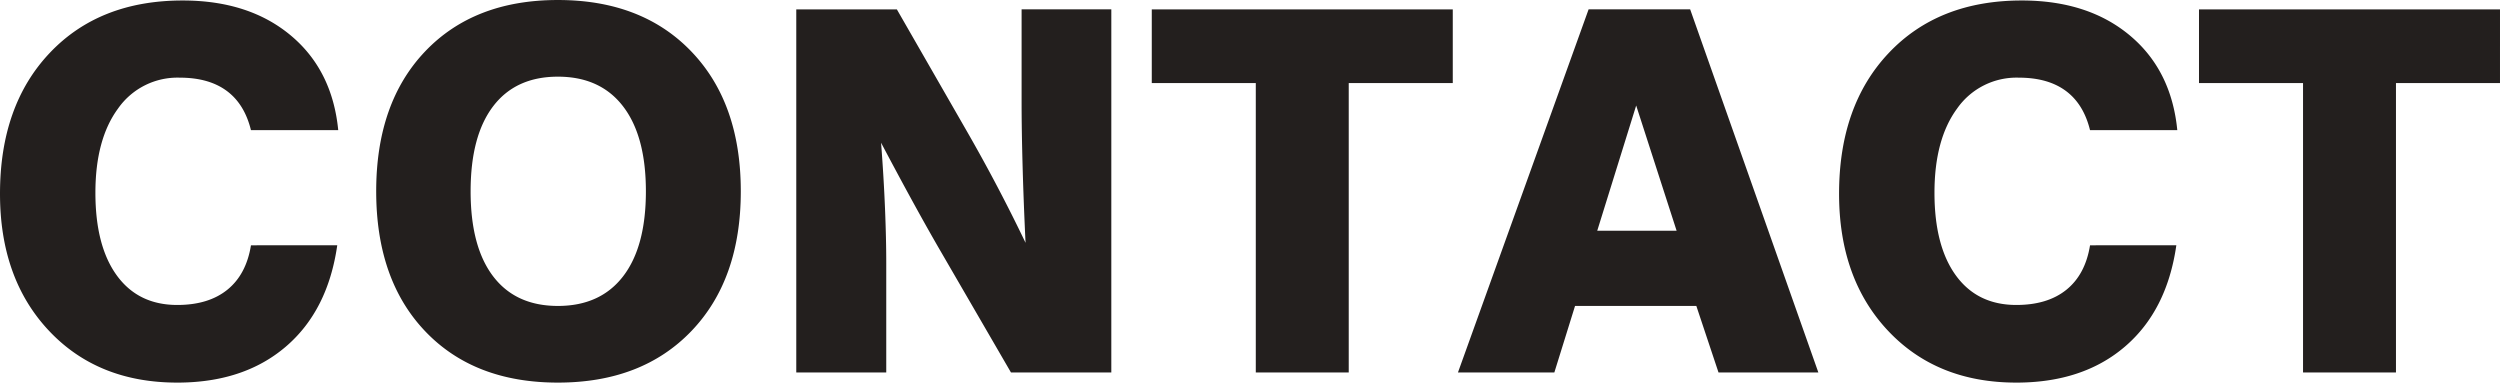
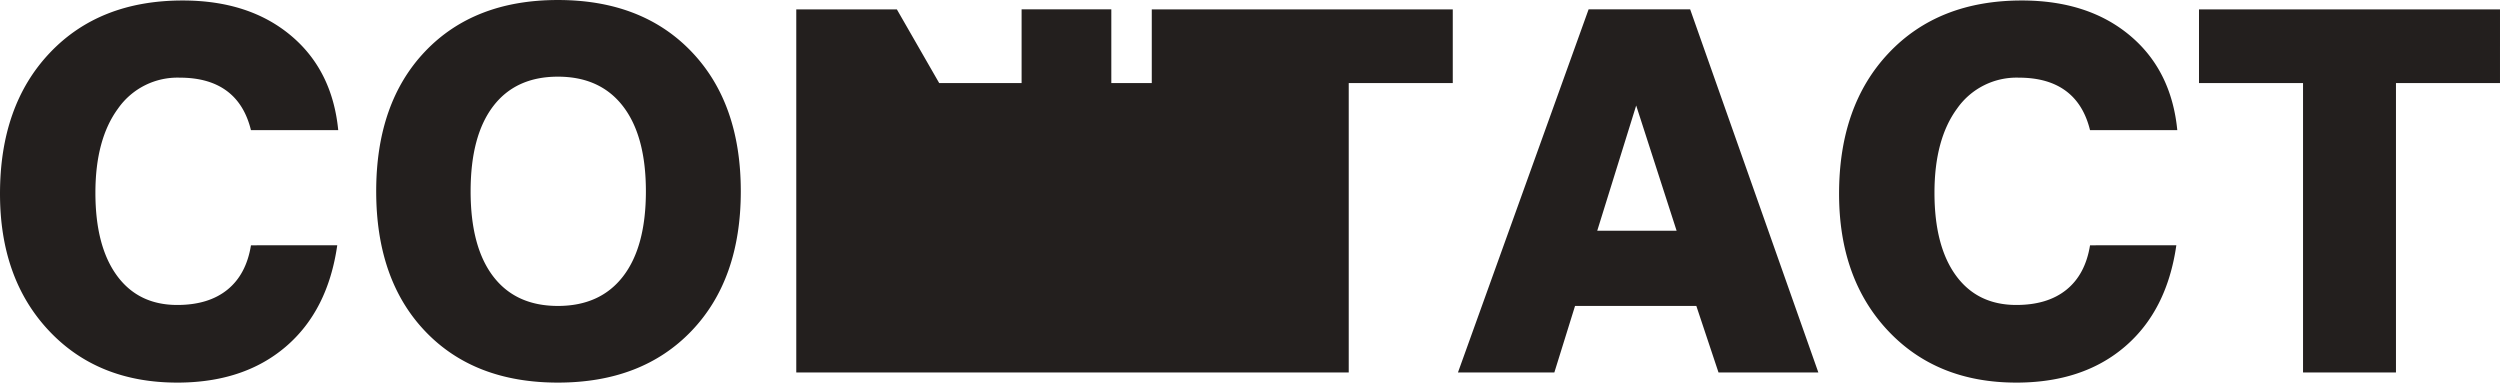
<svg xmlns="http://www.w3.org/2000/svg" width="777.411" height="118.977" viewBox="0 0 777.411 118.977">
-   <path id="パス_3694" data-name="パス 3694" d="M111.311-39.557Q108.4-19.242,95.327-8.049T61.558,3.143q-24.761,0-39.94-16.175T6.439-55.579q0-27.444,15.447-43.773T63.245-115.68q20.545,0,33.539,10.809t14.834,29.514H84.479q-1.993-8.126-7.551-12.227t-14.6-4.1A22.543,22.543,0,0,0,43.16-82.1q-7.053,9.583-7.053,26.218,0,16.559,6.669,25.719T61.558-21q9.736,0,15.6-4.753t7.321-13.8Zm41.473-16.789q0,17.249,7.014,26.448t20.123,9.2q13.186,0,20.277-9.2t7.091-26.448q0-17.172-7.091-26.409t-20.277-9.238q-13.109,0-20.123,9.2T152.784-56.345Zm-29.361,0q0-27.521,15.217-43.5t41.281-15.984q26.141,0,41.511,16.022T236.8-56.345q0,27.444-15.37,43.466T179.921,3.143q-26.064,0-41.281-15.984T123.423-56.345ZM254.052,0V-112.92h31.277l21.312,37.1q5.213,9.046,9.889,17.938t8.816,17.555q-.613-12.8-.92-23.995t-.307-19.7v-28.9h27.9V0h-31.2L298.668-38.177q-3.91-6.746-8.509-15.14t-9.736-18.13q.843,11.039,1.227,20.545t.383,16.865V0ZM396.946,0V-90H364.6V-112.92h93.6V-90H425.847V0ZM503.121-44.08h24.685L515.233-83.023Zm-2.683-68.841h31.584L571.885,0H540.837l-6.9-20.7H496.221L489.782,0H459.808ZM683.2-39.557q-2.913,20.315-15.984,31.507T633.443,3.143q-24.761,0-39.94-16.175T578.324-55.579q0-27.444,15.447-43.773t41.358-16.329q20.545,0,33.539,10.809T683.5-75.357H656.364q-1.993-8.126-7.551-12.227t-14.6-4.1A22.543,22.543,0,0,0,615.044-82.1q-7.053,9.583-7.053,26.218,0,16.559,6.669,25.719T633.443-21q9.736,0,15.6-4.753t7.321-13.8ZM722.6,0V-90H690.248V-112.92h93.6V-90H751.5V0Z" transform="translate(-6.439 115.833)" fill="#231f1e" />
+   <path id="パス_3694" data-name="パス 3694" d="M111.311-39.557Q108.4-19.242,95.327-8.049T61.558,3.143q-24.761,0-39.94-16.175T6.439-55.579q0-27.444,15.447-43.773T63.245-115.68q20.545,0,33.539,10.809t14.834,29.514H84.479q-1.993-8.126-7.551-12.227t-14.6-4.1A22.543,22.543,0,0,0,43.16-82.1q-7.053,9.583-7.053,26.218,0,16.559,6.669,25.719T61.558-21q9.736,0,15.6-4.753t7.321-13.8Zm41.473-16.789q0,17.249,7.014,26.448t20.123,9.2q13.186,0,20.277-9.2t7.091-26.448q0-17.172-7.091-26.409t-20.277-9.238q-13.109,0-20.123,9.2T152.784-56.345Zm-29.361,0q0-27.521,15.217-43.5t41.281-15.984q26.141,0,41.511,16.022T236.8-56.345q0,27.444-15.37,43.466T179.921,3.143q-26.064,0-41.281-15.984T123.423-56.345ZM254.052,0V-112.92h31.277l21.312,37.1q5.213,9.046,9.889,17.938t8.816,17.555q-.613-12.8-.92-23.995t-.307-19.7v-28.9h27.9V0h-31.2L298.668-38.177q-3.91-6.746-8.509-15.14t-9.736-18.13q.843,11.039,1.227,20.545t.383,16.865V0ZV-90H364.6V-112.92h93.6V-90H425.847V0ZM503.121-44.08h24.685L515.233-83.023Zm-2.683-68.841h31.584L571.885,0H540.837l-6.9-20.7H496.221L489.782,0H459.808ZM683.2-39.557q-2.913,20.315-15.984,31.507T633.443,3.143q-24.761,0-39.94-16.175T578.324-55.579q0-27.444,15.447-43.773t41.358-16.329q20.545,0,33.539,10.809T683.5-75.357H656.364q-1.993-8.126-7.551-12.227t-14.6-4.1A22.543,22.543,0,0,0,615.044-82.1q-7.053,9.583-7.053,26.218,0,16.559,6.669,25.719T633.443-21q9.736,0,15.6-4.753t7.321-13.8ZM722.6,0V-90H690.248V-112.92h93.6V-90H751.5V0Z" transform="translate(-6.439 115.833)" fill="#231f1e" />
</svg>